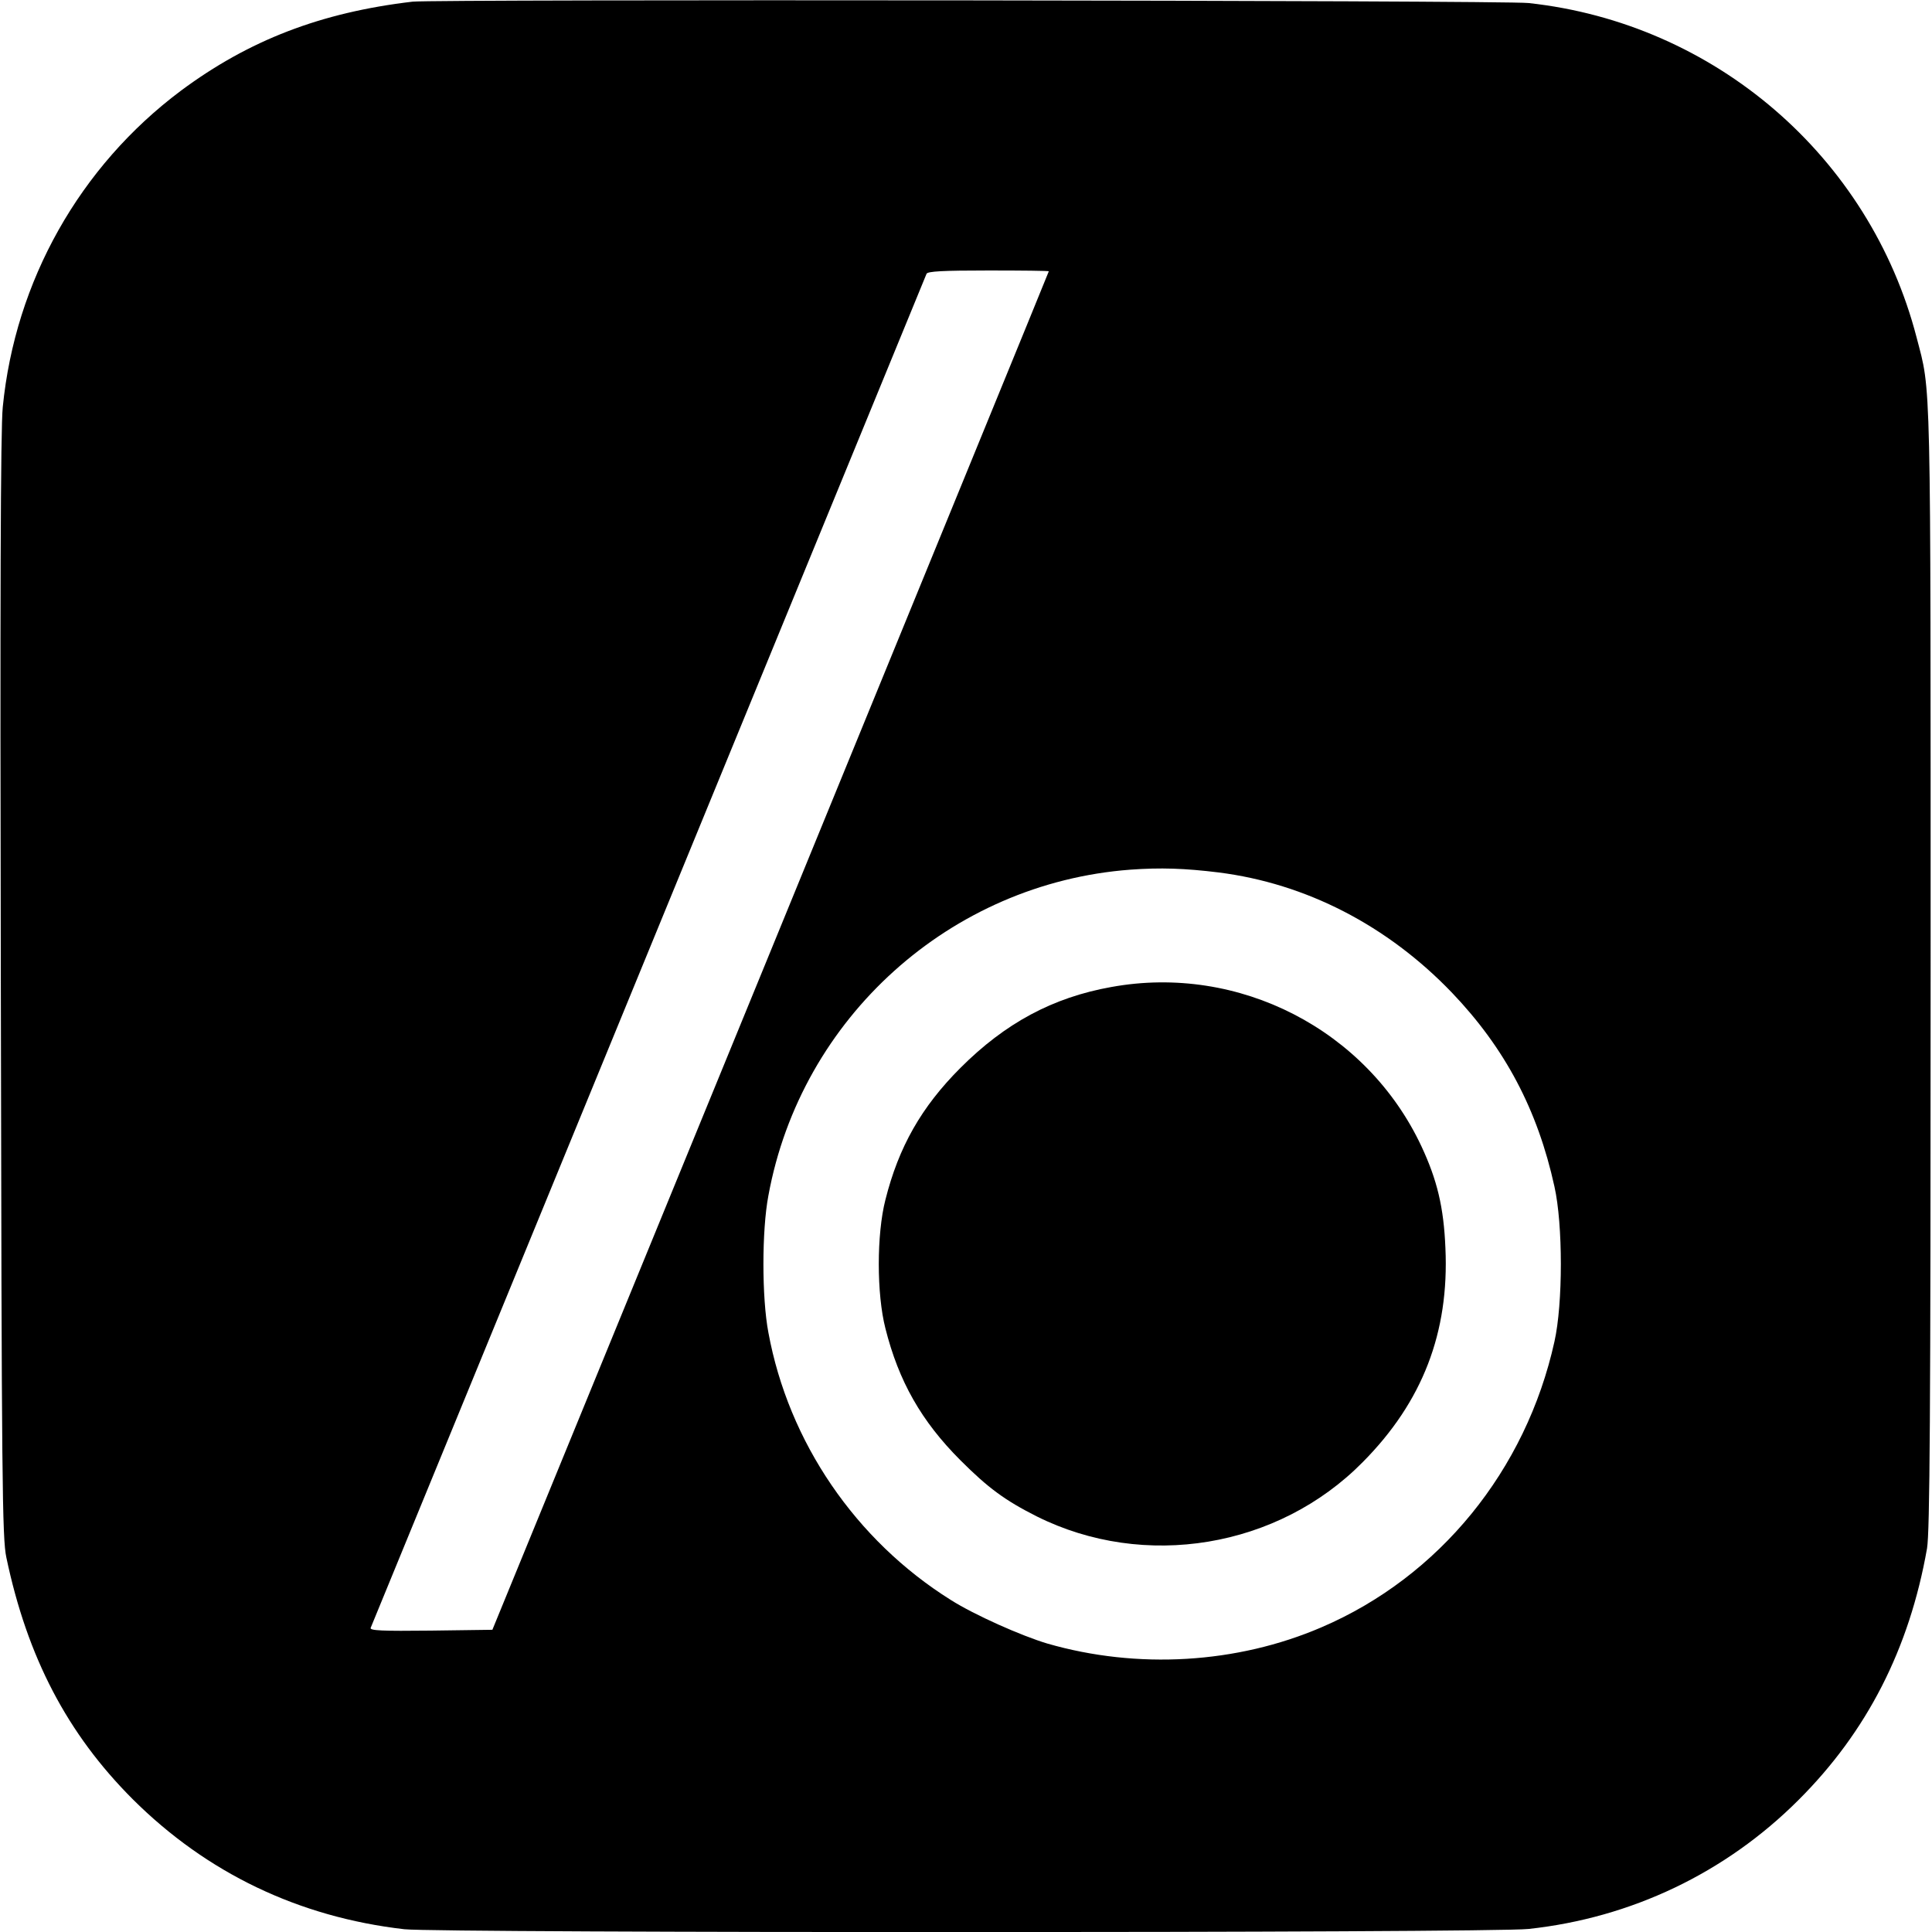
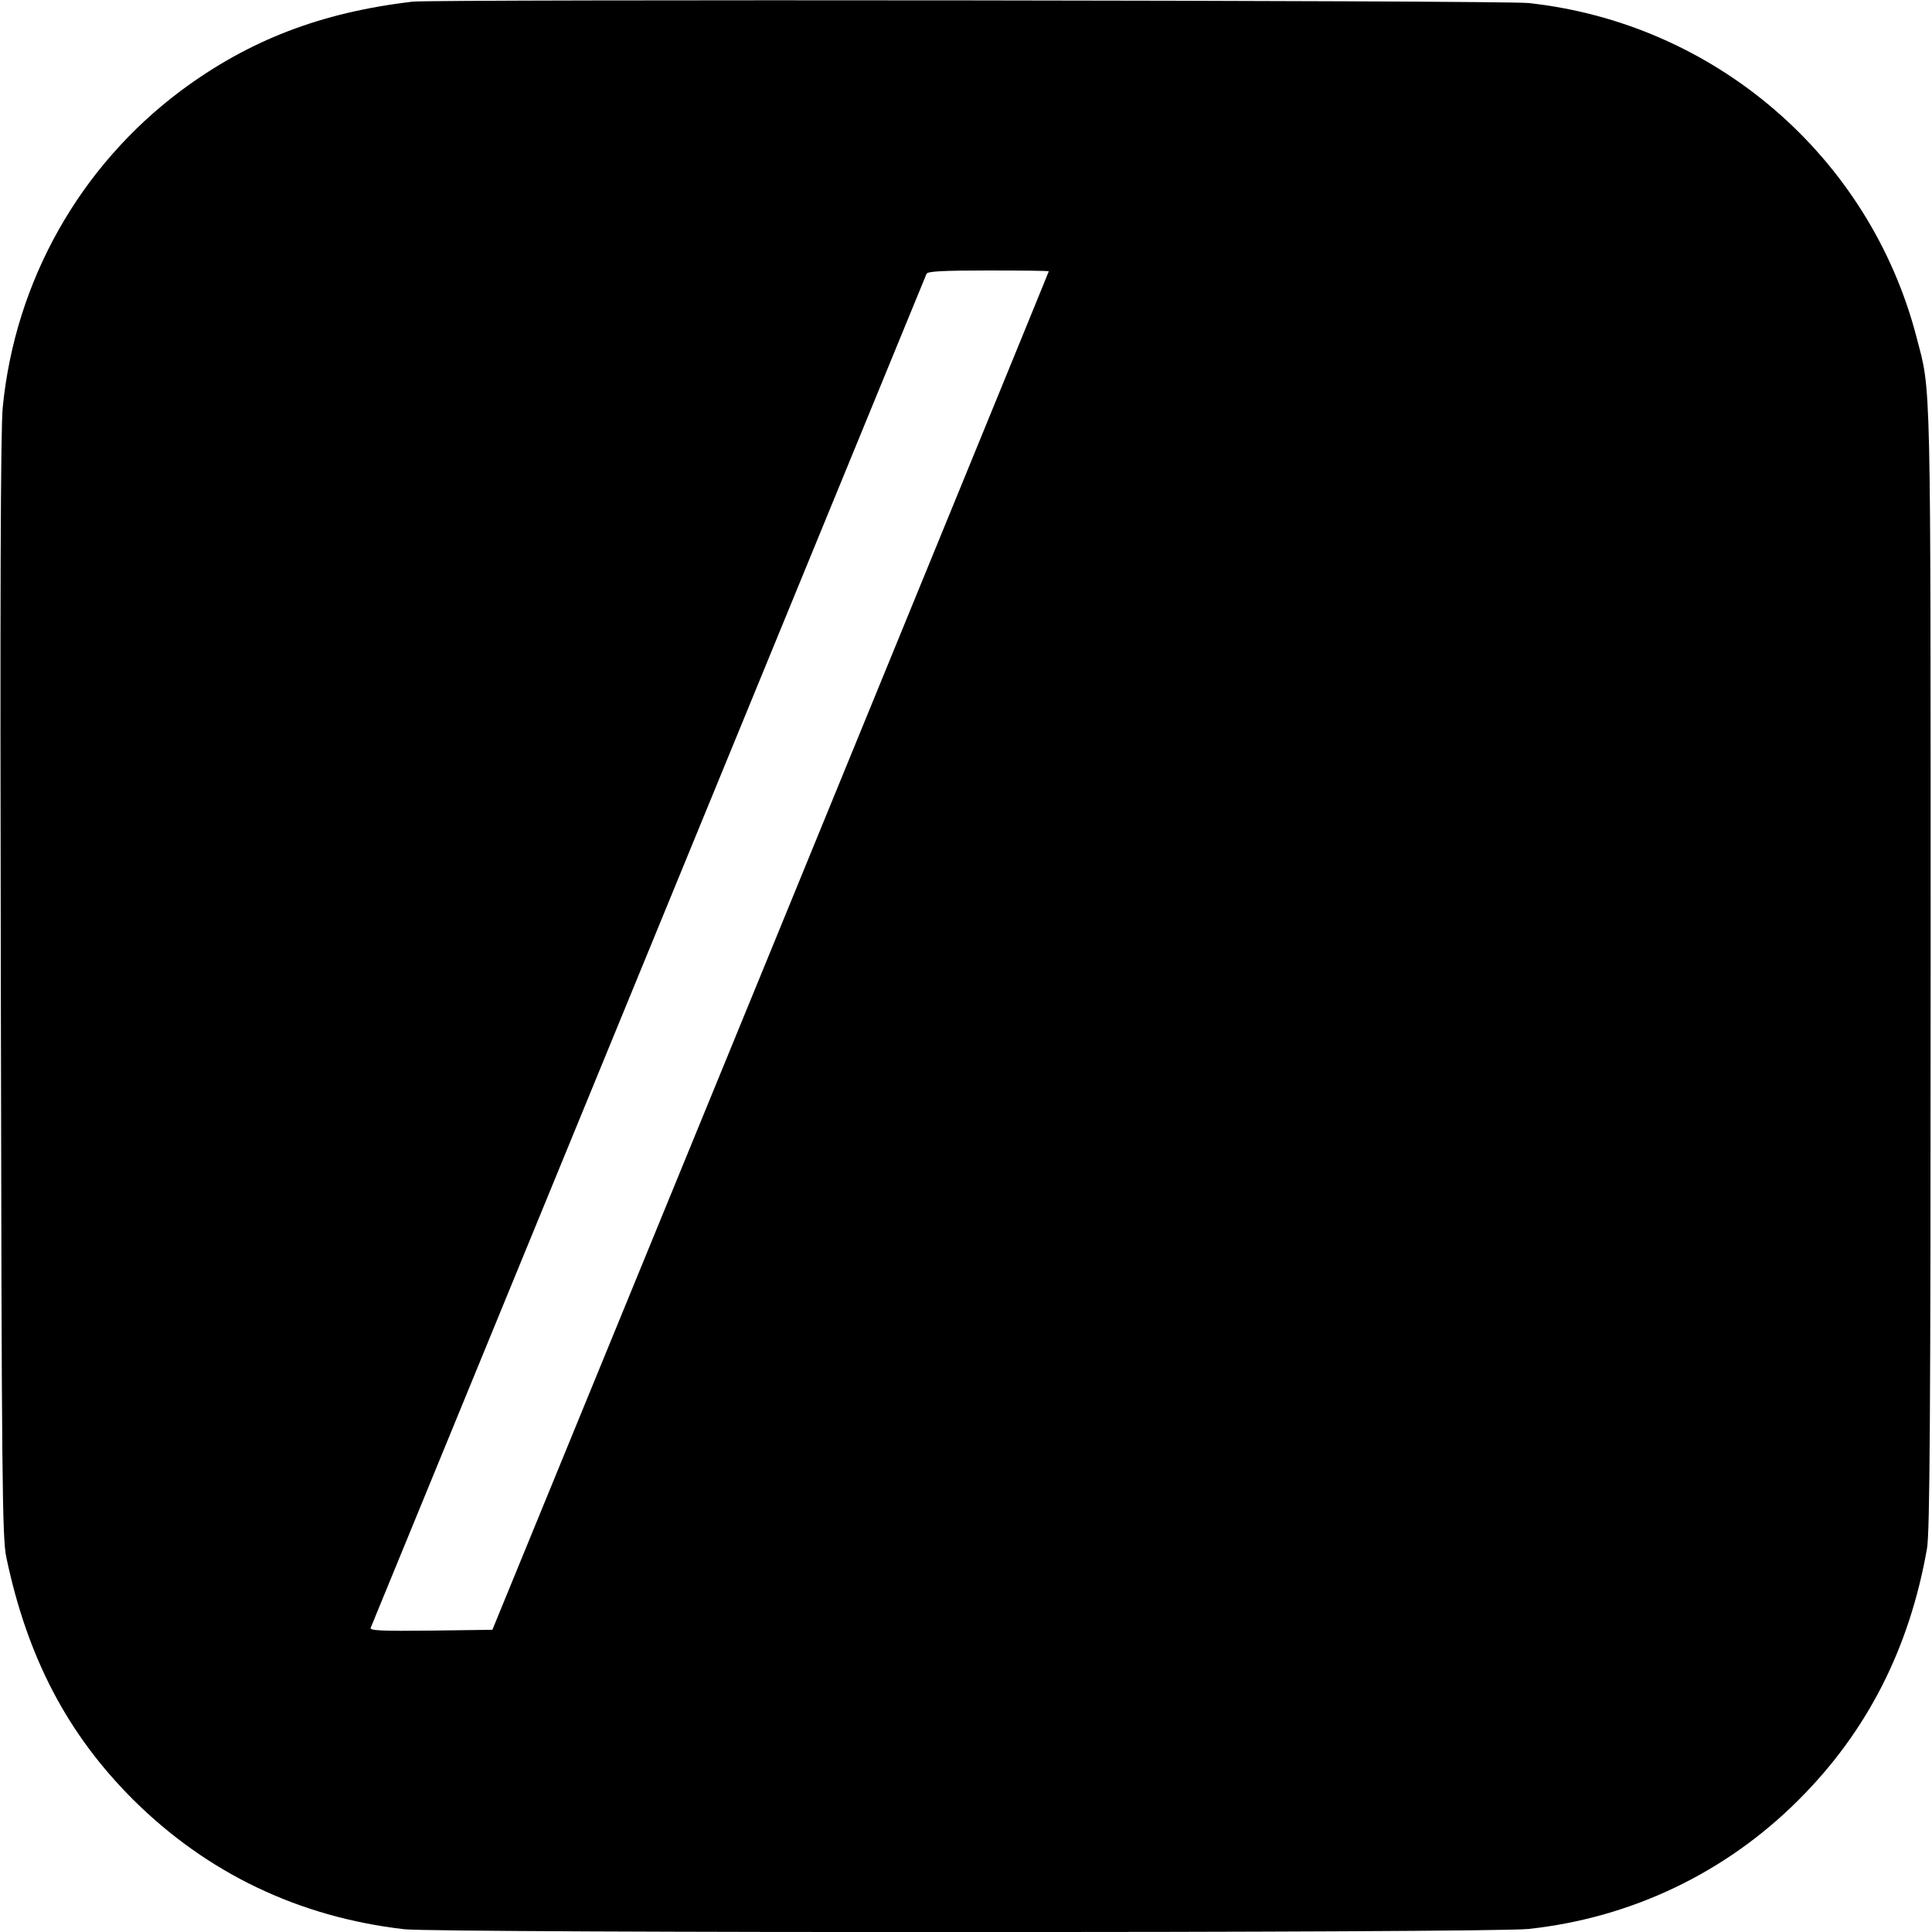
<svg xmlns="http://www.w3.org/2000/svg" version="1.0" width="700pt" height="700pt" viewBox="0 0 700 700" preserveAspectRatio="xMidYMid meet">
  <g transform="translate(0,700) scale(0.1,-0.1)" fill="#000000" stroke="none">
-     <path d="M1495 6994 c-333 -39 -594 -140 -840 -323 -366 -274 -600 -689 -645 -1146 -8 -77 -10 -701 -7 -2100 3 -1798 5 -1998 20 -2068 76 -362 221 -639 458 -876 268 -267 601 -427 984 -471 126 -14 3941 -14 4073 1 372 40 714 203 978 467 248 247 402 548 466 912 10 61 13 465 13 2110 0 2182 2 2074 -51 2278 -170 655 -731 1138 -1406 1211 -89 10 -3961 14 -4043 5z m2305 -977 c0 -2 -454 -1110 -1008 -2463 l-1008 -2459 -223 -3 c-177 -2 -222 0 -218 10 3 7 456 1111 1007 2453 551 1342 1004 2446 1007 2453 4 9 58 12 224 12 120 0 219 -1 219 -3z m615 -2178 c317 -40 612 -192 846 -436 192 -201 310 -424 371 -702 31 -138 31 -424 0 -562 -103 -466 -417 -852 -844 -1035 -307 -132 -667 -153 -993 -59 -94 28 -265 104 -350 158 -345 216 -588 572 -661 969 -24 126 -24 370 0 496 118 645 660 1132 1311 1181 110 8 198 5 320 -10z" />
-     <path d="M4027 3424 c-213 -38 -385 -131 -547 -293 -142 -142 -224 -287 -272 -478 -32 -125 -32 -341 0 -466 48 -191 130 -336 272 -478 100 -100 161 -145 276 -203 390 -195 875 -115 1182 197 216 218 313 469 299 775 -6 148 -30 247 -87 369 -198 422 -661 661 -1123 577z" />
+     <path d="M1495 6994 c-333 -39 -594 -140 -840 -323 -366 -274 -600 -689 -645 -1146 -8 -77 -10 -701 -7 -2100 3 -1798 5 -1998 20 -2068 76 -362 221 -639 458 -876 268 -267 601 -427 984 -471 126 -14 3941 -14 4073 1 372 40 714 203 978 467 248 247 402 548 466 912 10 61 13 465 13 2110 0 2182 2 2074 -51 2278 -170 655 -731 1138 -1406 1211 -89 10 -3961 14 -4043 5z m2305 -977 c0 -2 -454 -1110 -1008 -2463 l-1008 -2459 -223 -3 c-177 -2 -222 0 -218 10 3 7 456 1111 1007 2453 551 1342 1004 2446 1007 2453 4 9 58 12 224 12 120 0 219 -1 219 -3z m615 -2178 z" />
  </g>
</svg>